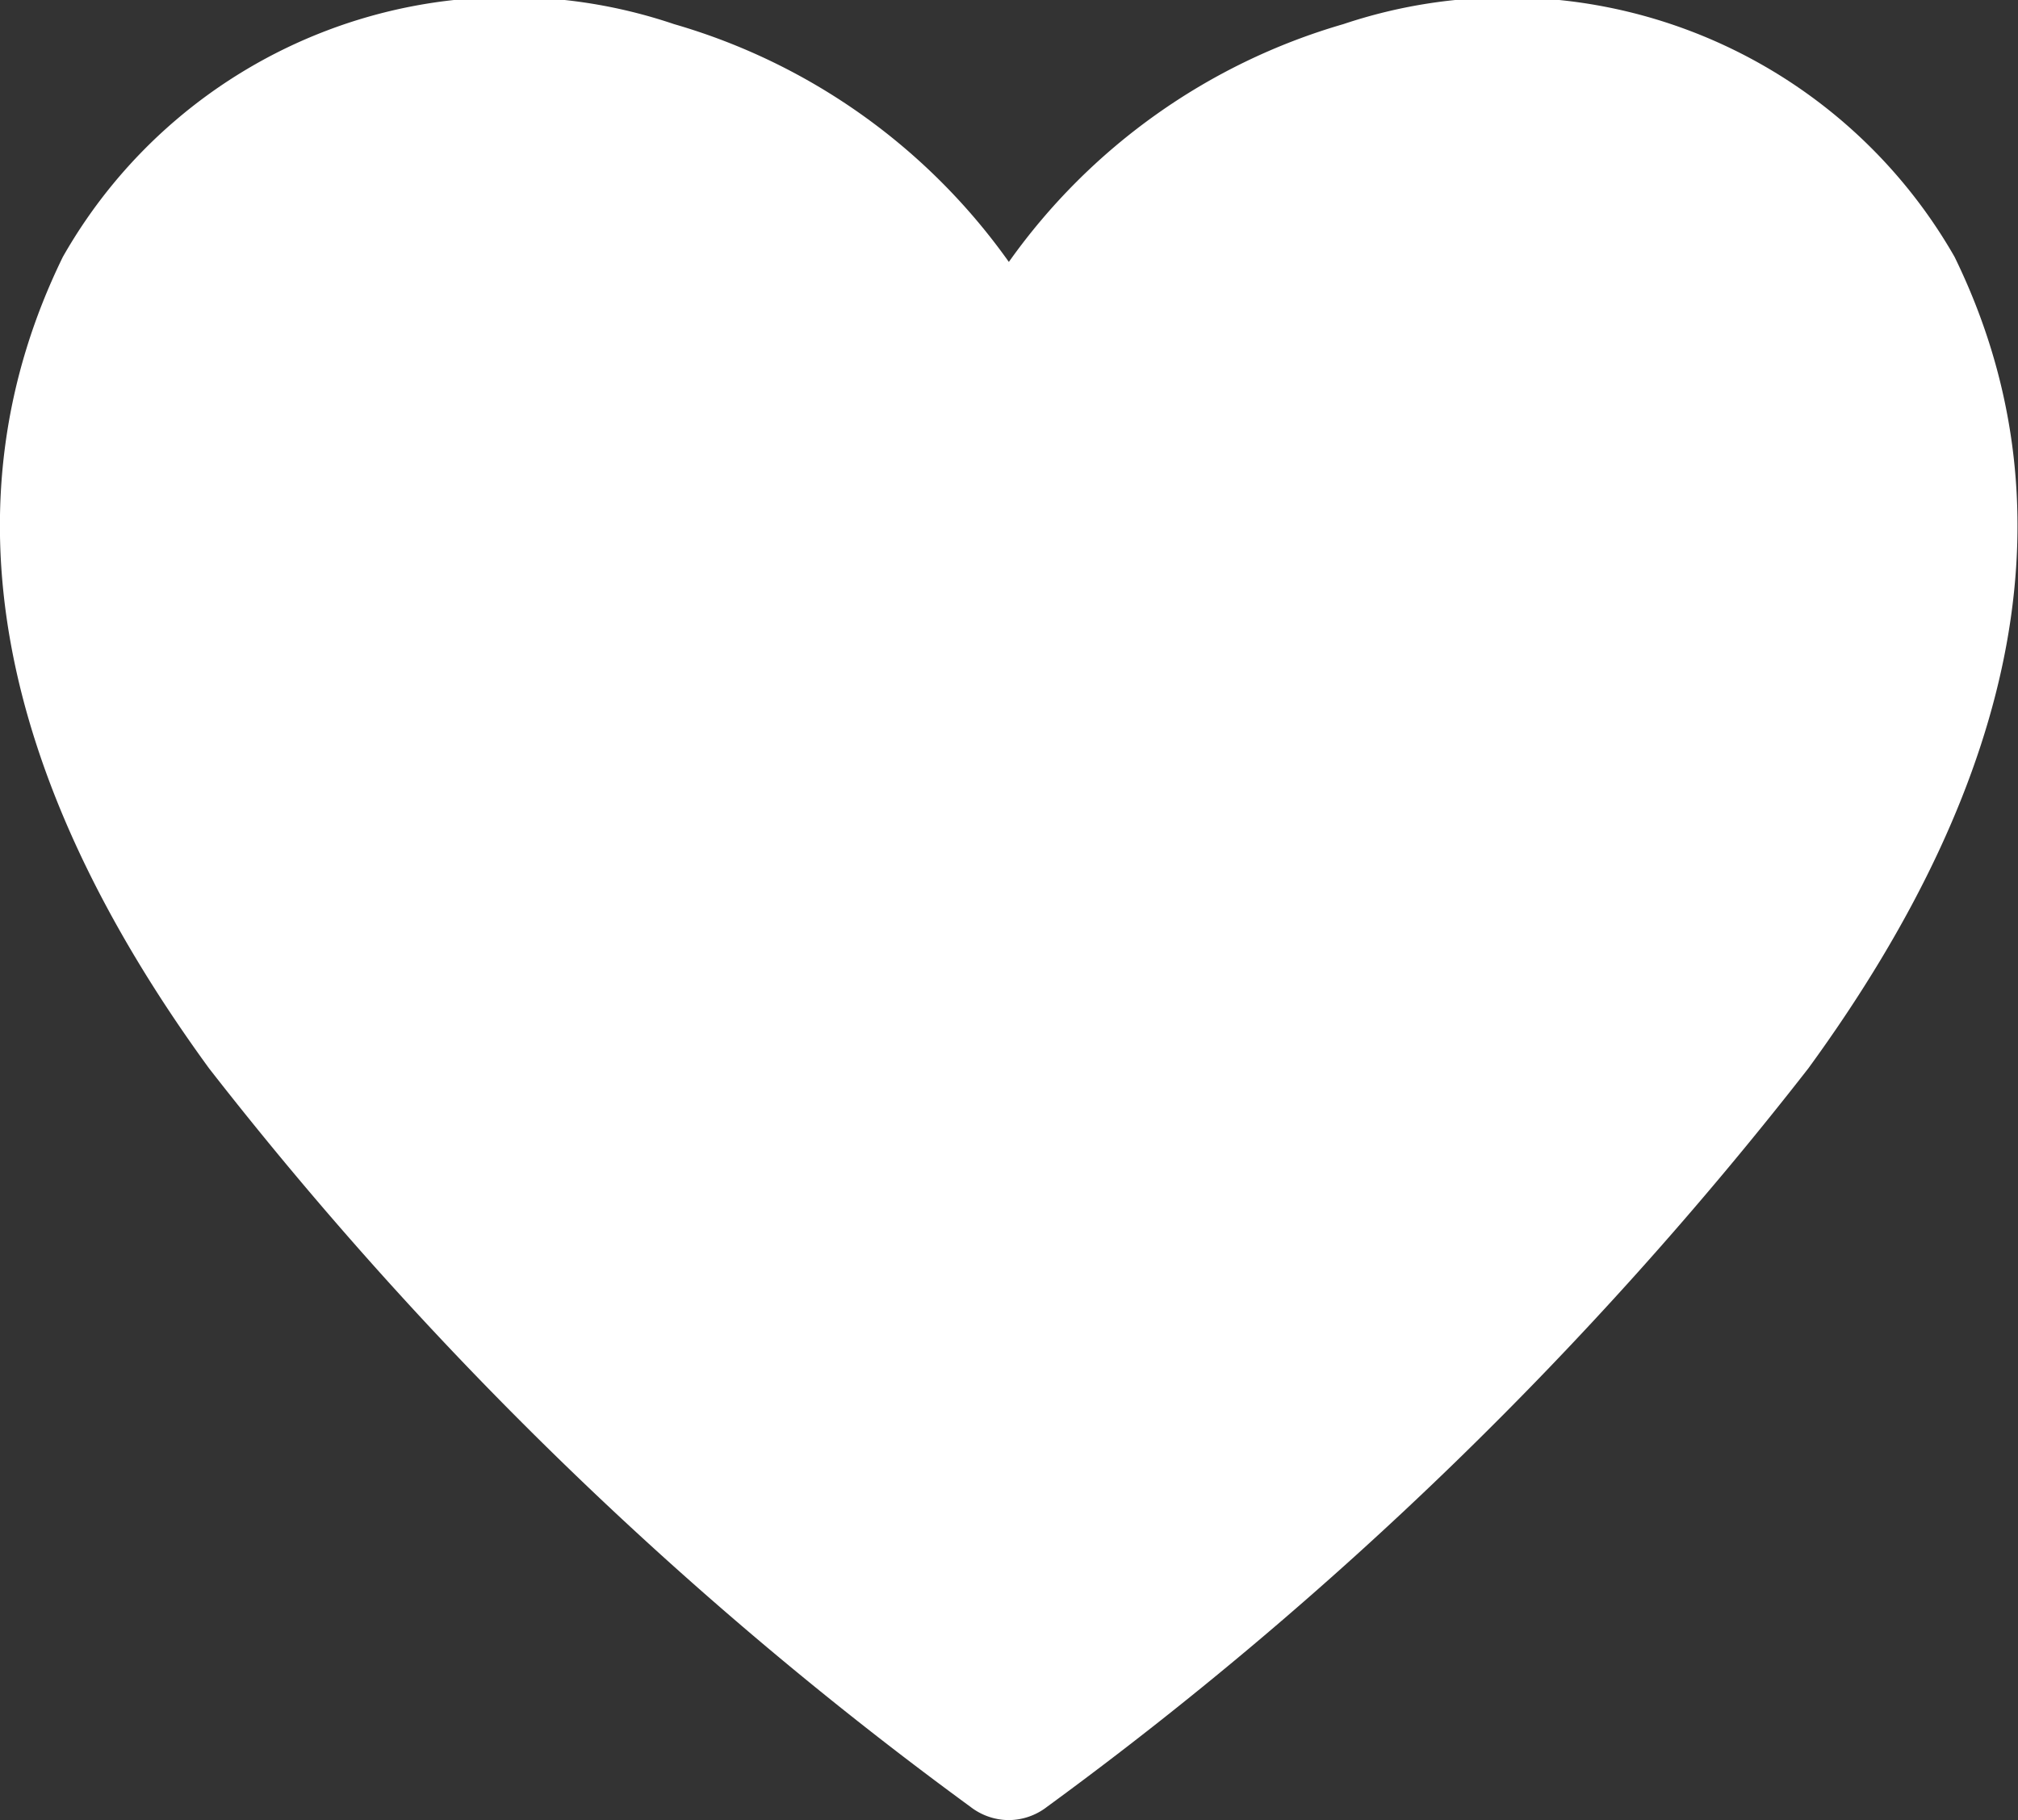
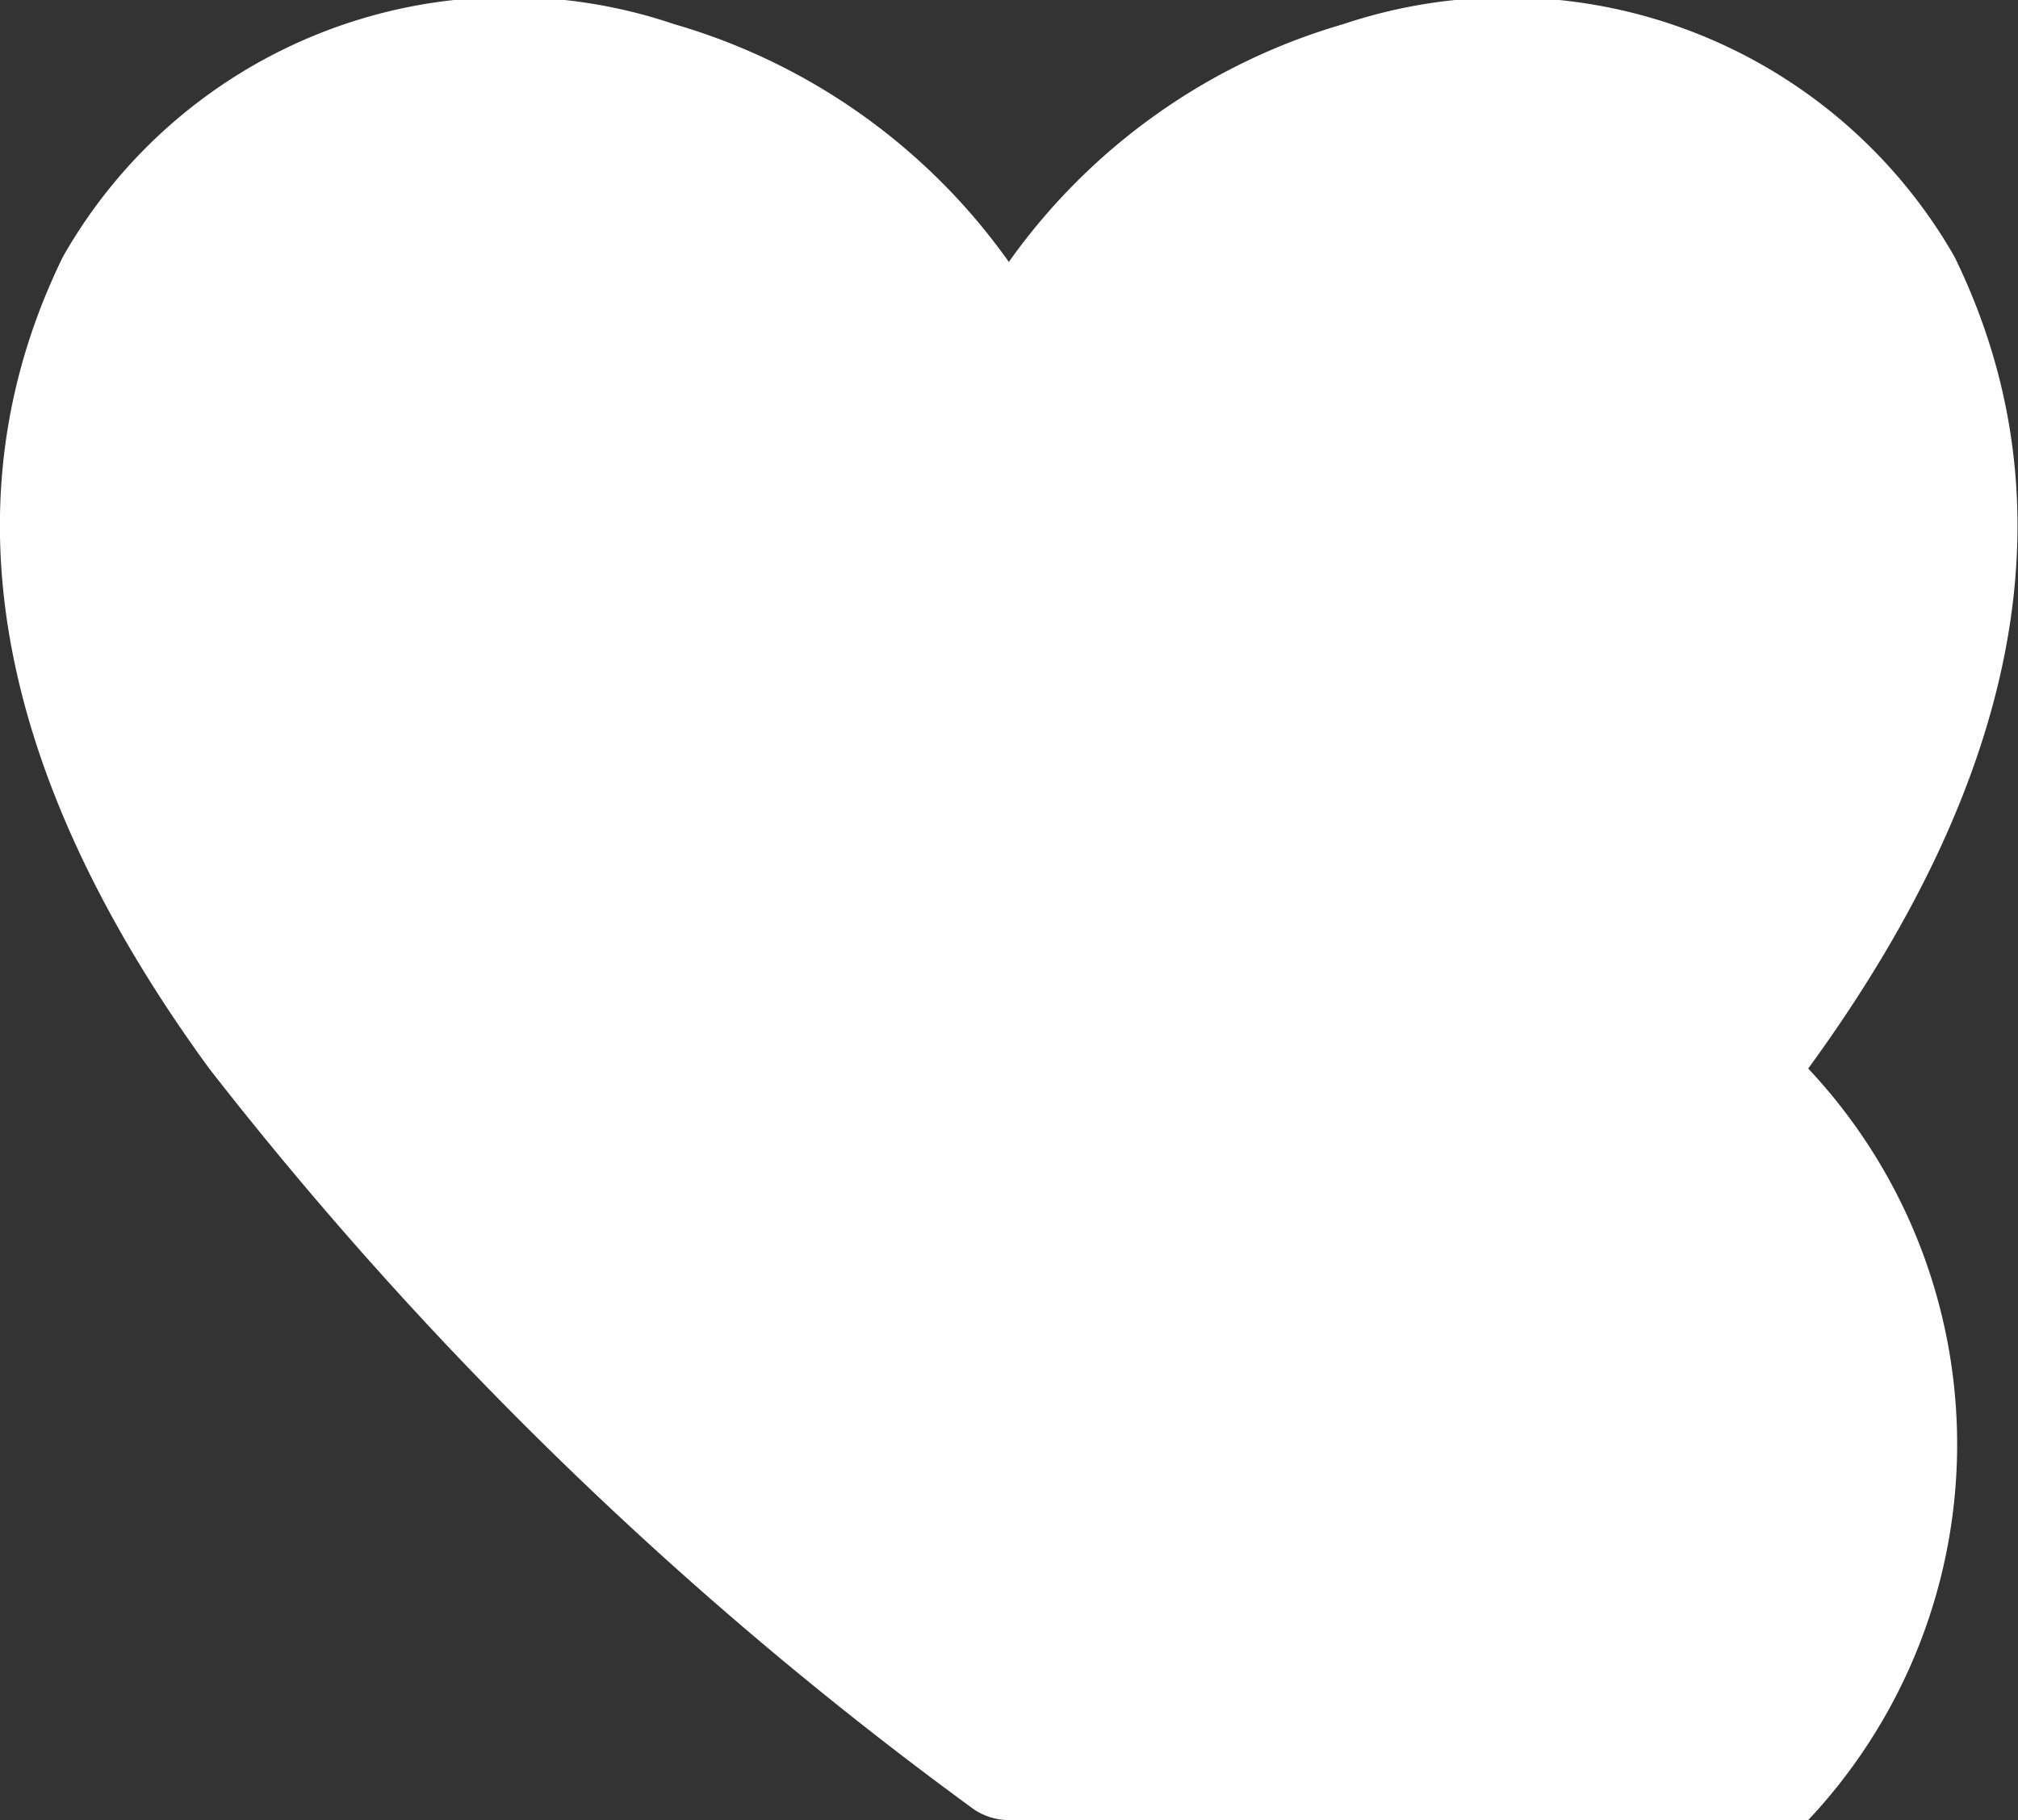
<svg xmlns="http://www.w3.org/2000/svg" width="13.966" height="12.599" viewBox="0 0 13.966 12.599">
  <rect x="0" y="0" width="13.966" height="12.599" fill="#333333" stroke="none" />
-   <path id="heart-line" d="M8.985,16.165a.436.436,0,0,1-.266-.092,26.531,26.531,0,0,1-5.269-5.111C1.958,8.915,1.617,7.025,2.438,5.345a3.554,3.554,0,0,1,4.23-1.611A4.308,4.308,0,0,1,8.985,5.38,4.308,4.308,0,0,1,11.3,3.734a3.566,3.566,0,0,1,4.23,1.611c.821,1.681.48,3.571-1.013,5.618a26.531,26.531,0,0,1-5.269,5.111A.436.436,0,0,1,8.985,16.165Z" transform="translate(-2.003 -3.567)" fill="#fff" />
+   <path id="heart-line" d="M8.985,16.165a.436.436,0,0,1-.266-.092,26.531,26.531,0,0,1-5.269-5.111C1.958,8.915,1.617,7.025,2.438,5.345a3.554,3.554,0,0,1,4.23-1.611A4.308,4.308,0,0,1,8.985,5.38,4.308,4.308,0,0,1,11.3,3.734a3.566,3.566,0,0,1,4.23,1.611c.821,1.681.48,3.571-1.013,5.618A.436.436,0,0,1,8.985,16.165Z" transform="translate(-2.003 -3.567)" fill="#fff" />
</svg>